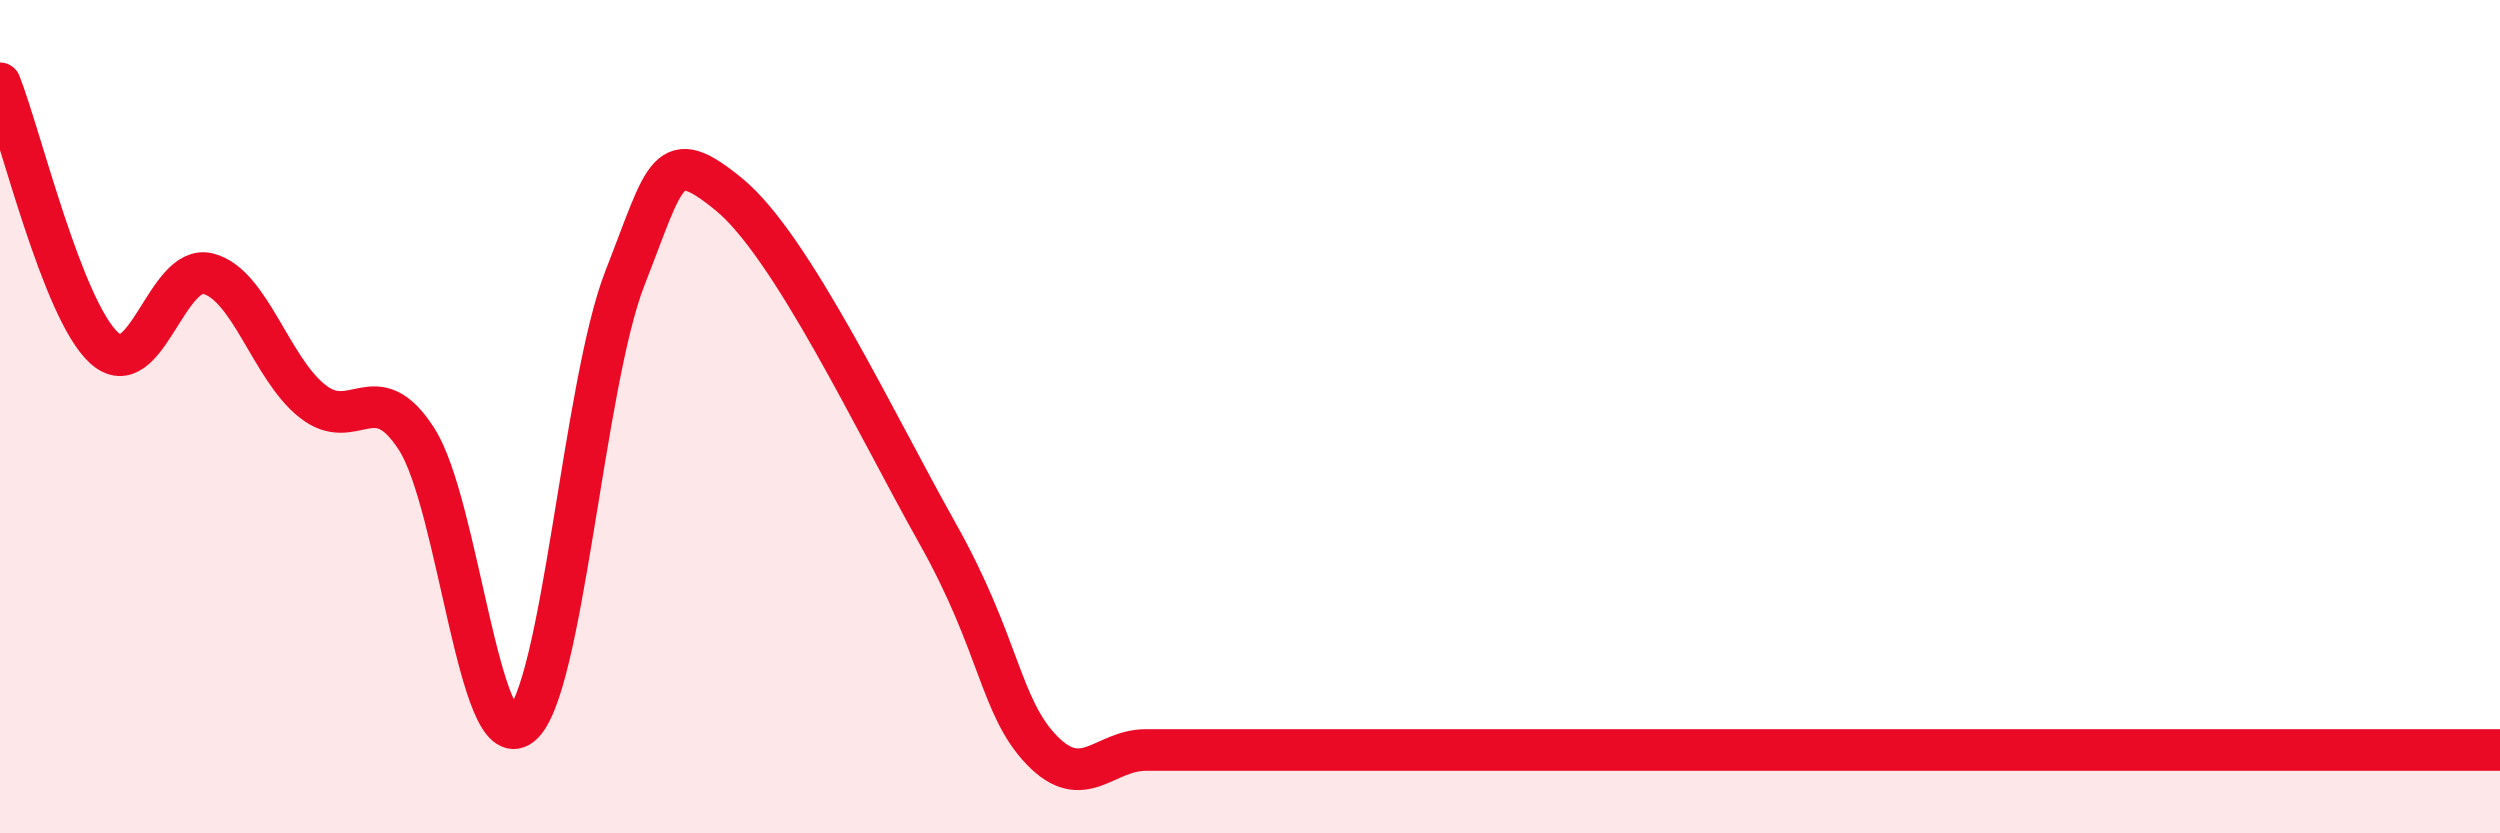
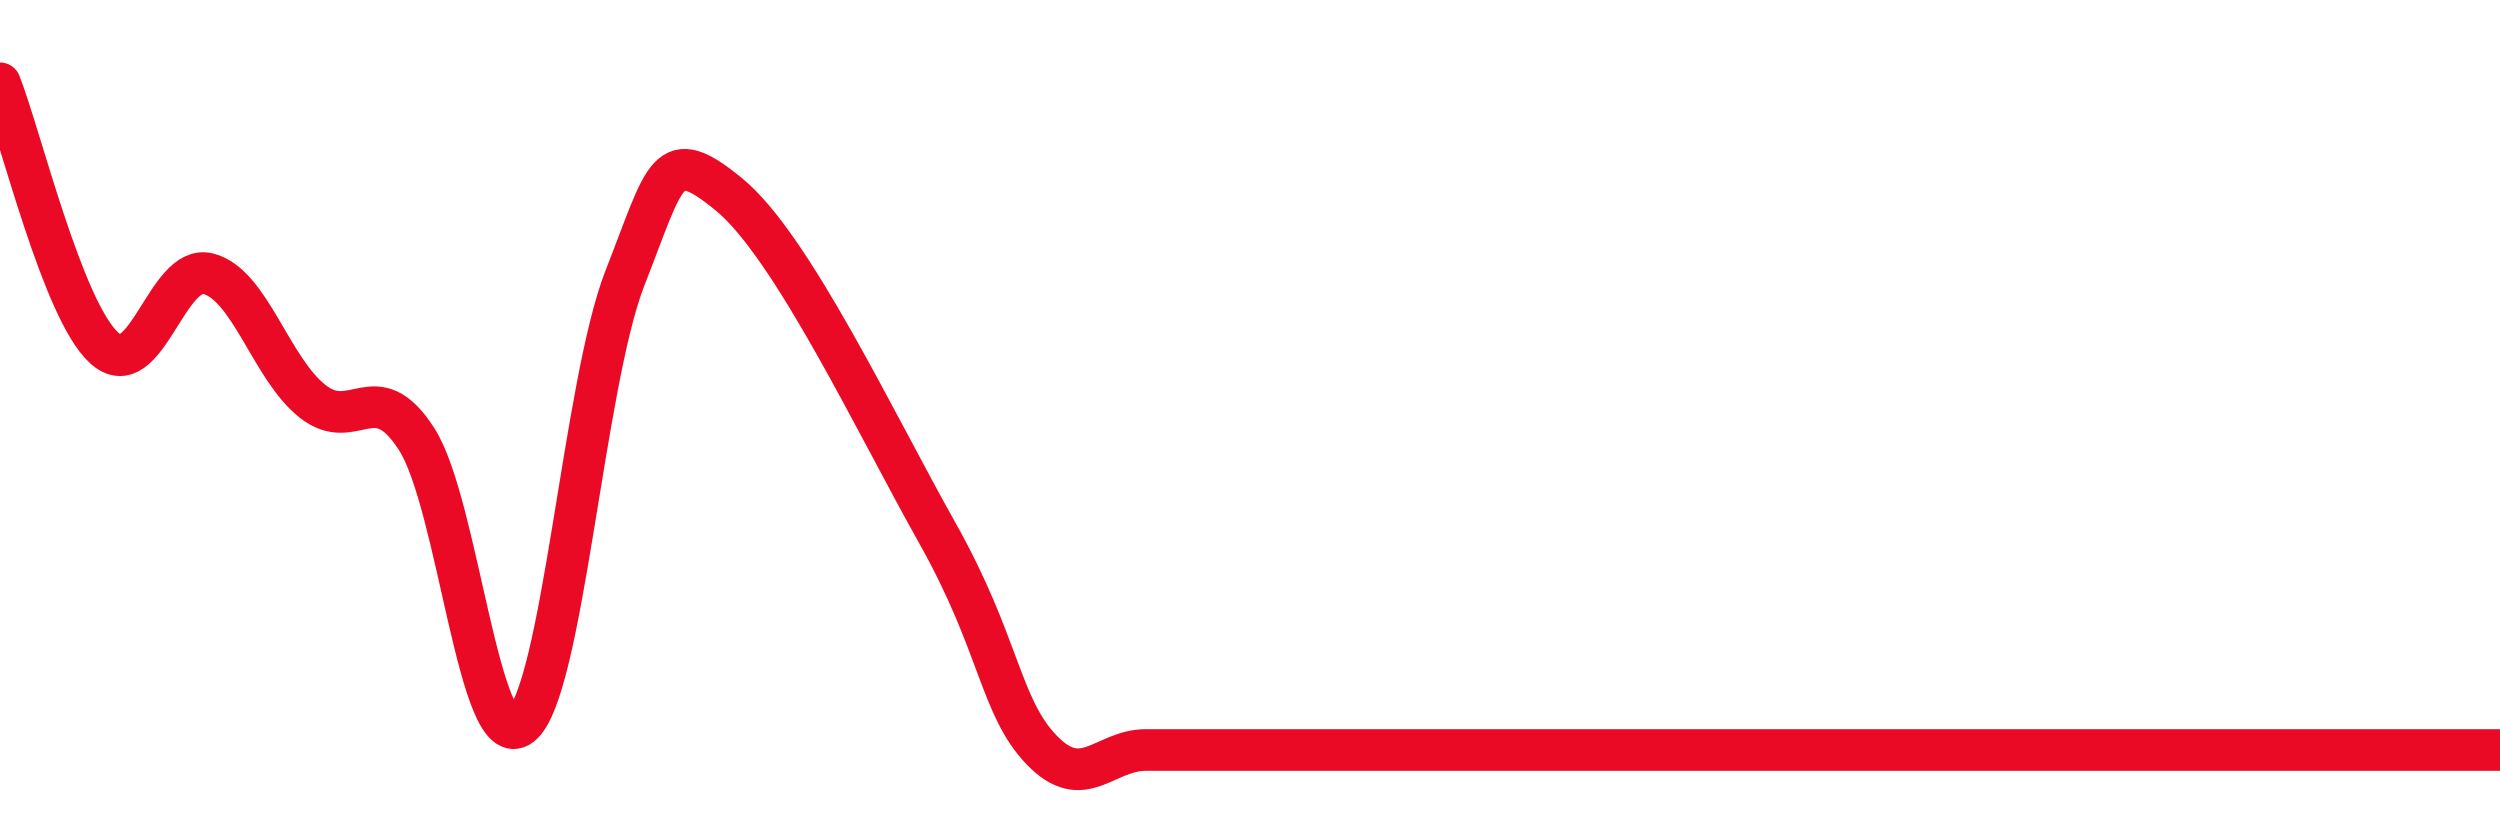
<svg xmlns="http://www.w3.org/2000/svg" width="60" height="20" viewBox="0 0 60 20">
-   <path d="M 0,2 C 0.5,3.27 1.5,7.44 2.5,8.35 C 3.5,9.26 4,6.31 5,6.57 C 6,6.83 6.5,8.84 7.5,9.63 C 8.5,10.42 9,8.98 10,10.54 C 11,12.1 11.5,18.18 12.5,17.41 C 13.5,16.64 14,9.22 15,6.67 C 16,4.12 16,3.44 17.5,4.67 C 19,5.9 21,10.13 22.5,12.8 C 24,15.47 24,16.96 25,18 C 26,19.04 26.5,18 27.5,18 C 28.5,18 29,18 30,18 C 31,18 31.5,18 32.5,18 C 33.5,18 34,18 35,18 C 36,18 36.5,18 37.5,18 C 38.5,18 39,18 40,18 C 41,18 41.5,18 42.5,18 C 43.5,18 44,18 45,18 C 46,18 46.5,18 47.5,18 C 48.5,18 49,18 50,18 C 51,18 51.5,18 52.5,18 C 53.5,18 53.5,18 55,18 C 56.5,18 59,18 60,18L60 20L0 20Z" fill="#EB0A25" opacity="0.1" stroke-linecap="round" stroke-linejoin="round" />
  <path d="M 0,2 C 0.5,3.27 1.5,7.44 2.5,8.35 C 3.5,9.26 4,6.31 5,6.57 C 6,6.83 6.5,8.84 7.5,9.63 C 8.5,10.42 9,8.98 10,10.54 C 11,12.1 11.5,18.18 12.5,17.41 C 13.5,16.64 14,9.22 15,6.67 C 16,4.12 16,3.44 17.5,4.67 C 19,5.9 21,10.13 22.5,12.8 C 24,15.47 24,16.96 25,18 C 26,19.04 26.5,18 27.5,18 C 28.5,18 29,18 30,18 C 31,18 31.5,18 32.5,18 C 33.5,18 34,18 35,18 C 36,18 36.5,18 37.5,18 C 38.5,18 39,18 40,18 C 41,18 41.5,18 42.5,18 C 43.5,18 44,18 45,18 C 46,18 46.5,18 47.5,18 C 48.5,18 49,18 50,18 C 51,18 51.5,18 52.5,18 C 53.5,18 53.5,18 55,18 C 56.5,18 59,18 60,18" stroke="#EB0A25" stroke-width="1" fill="none" stroke-linecap="round" stroke-linejoin="round" />
</svg>